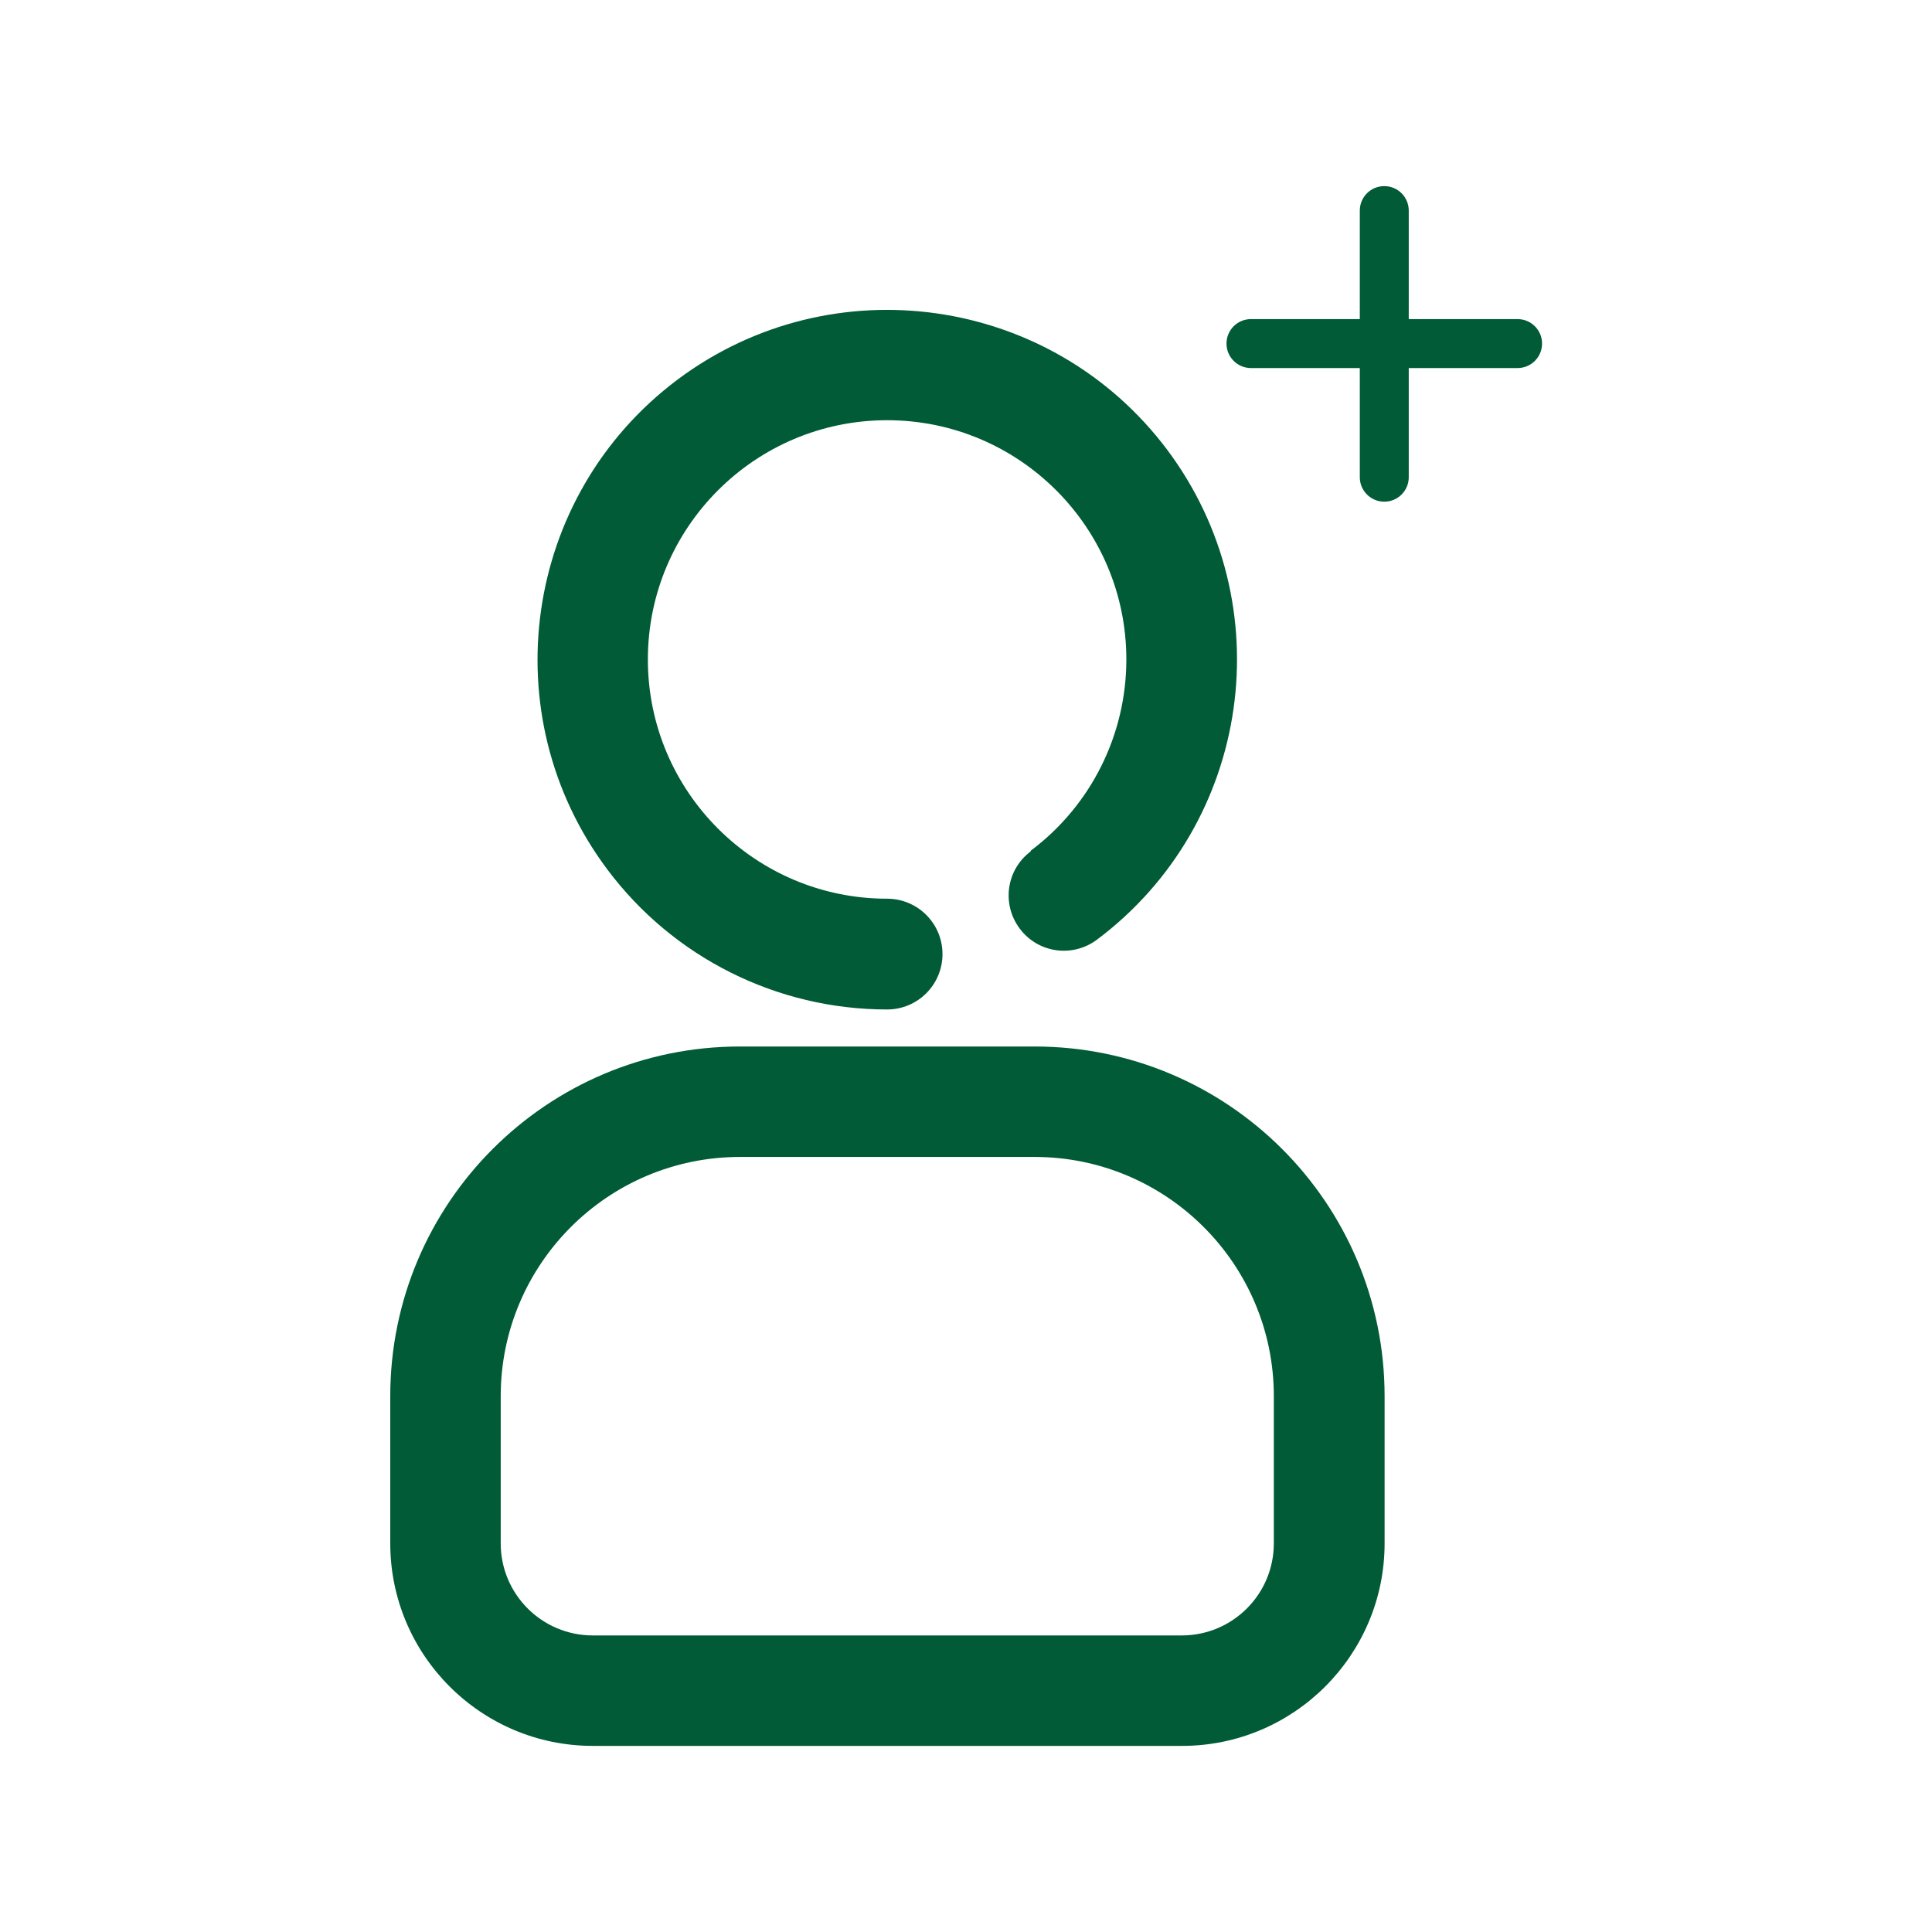
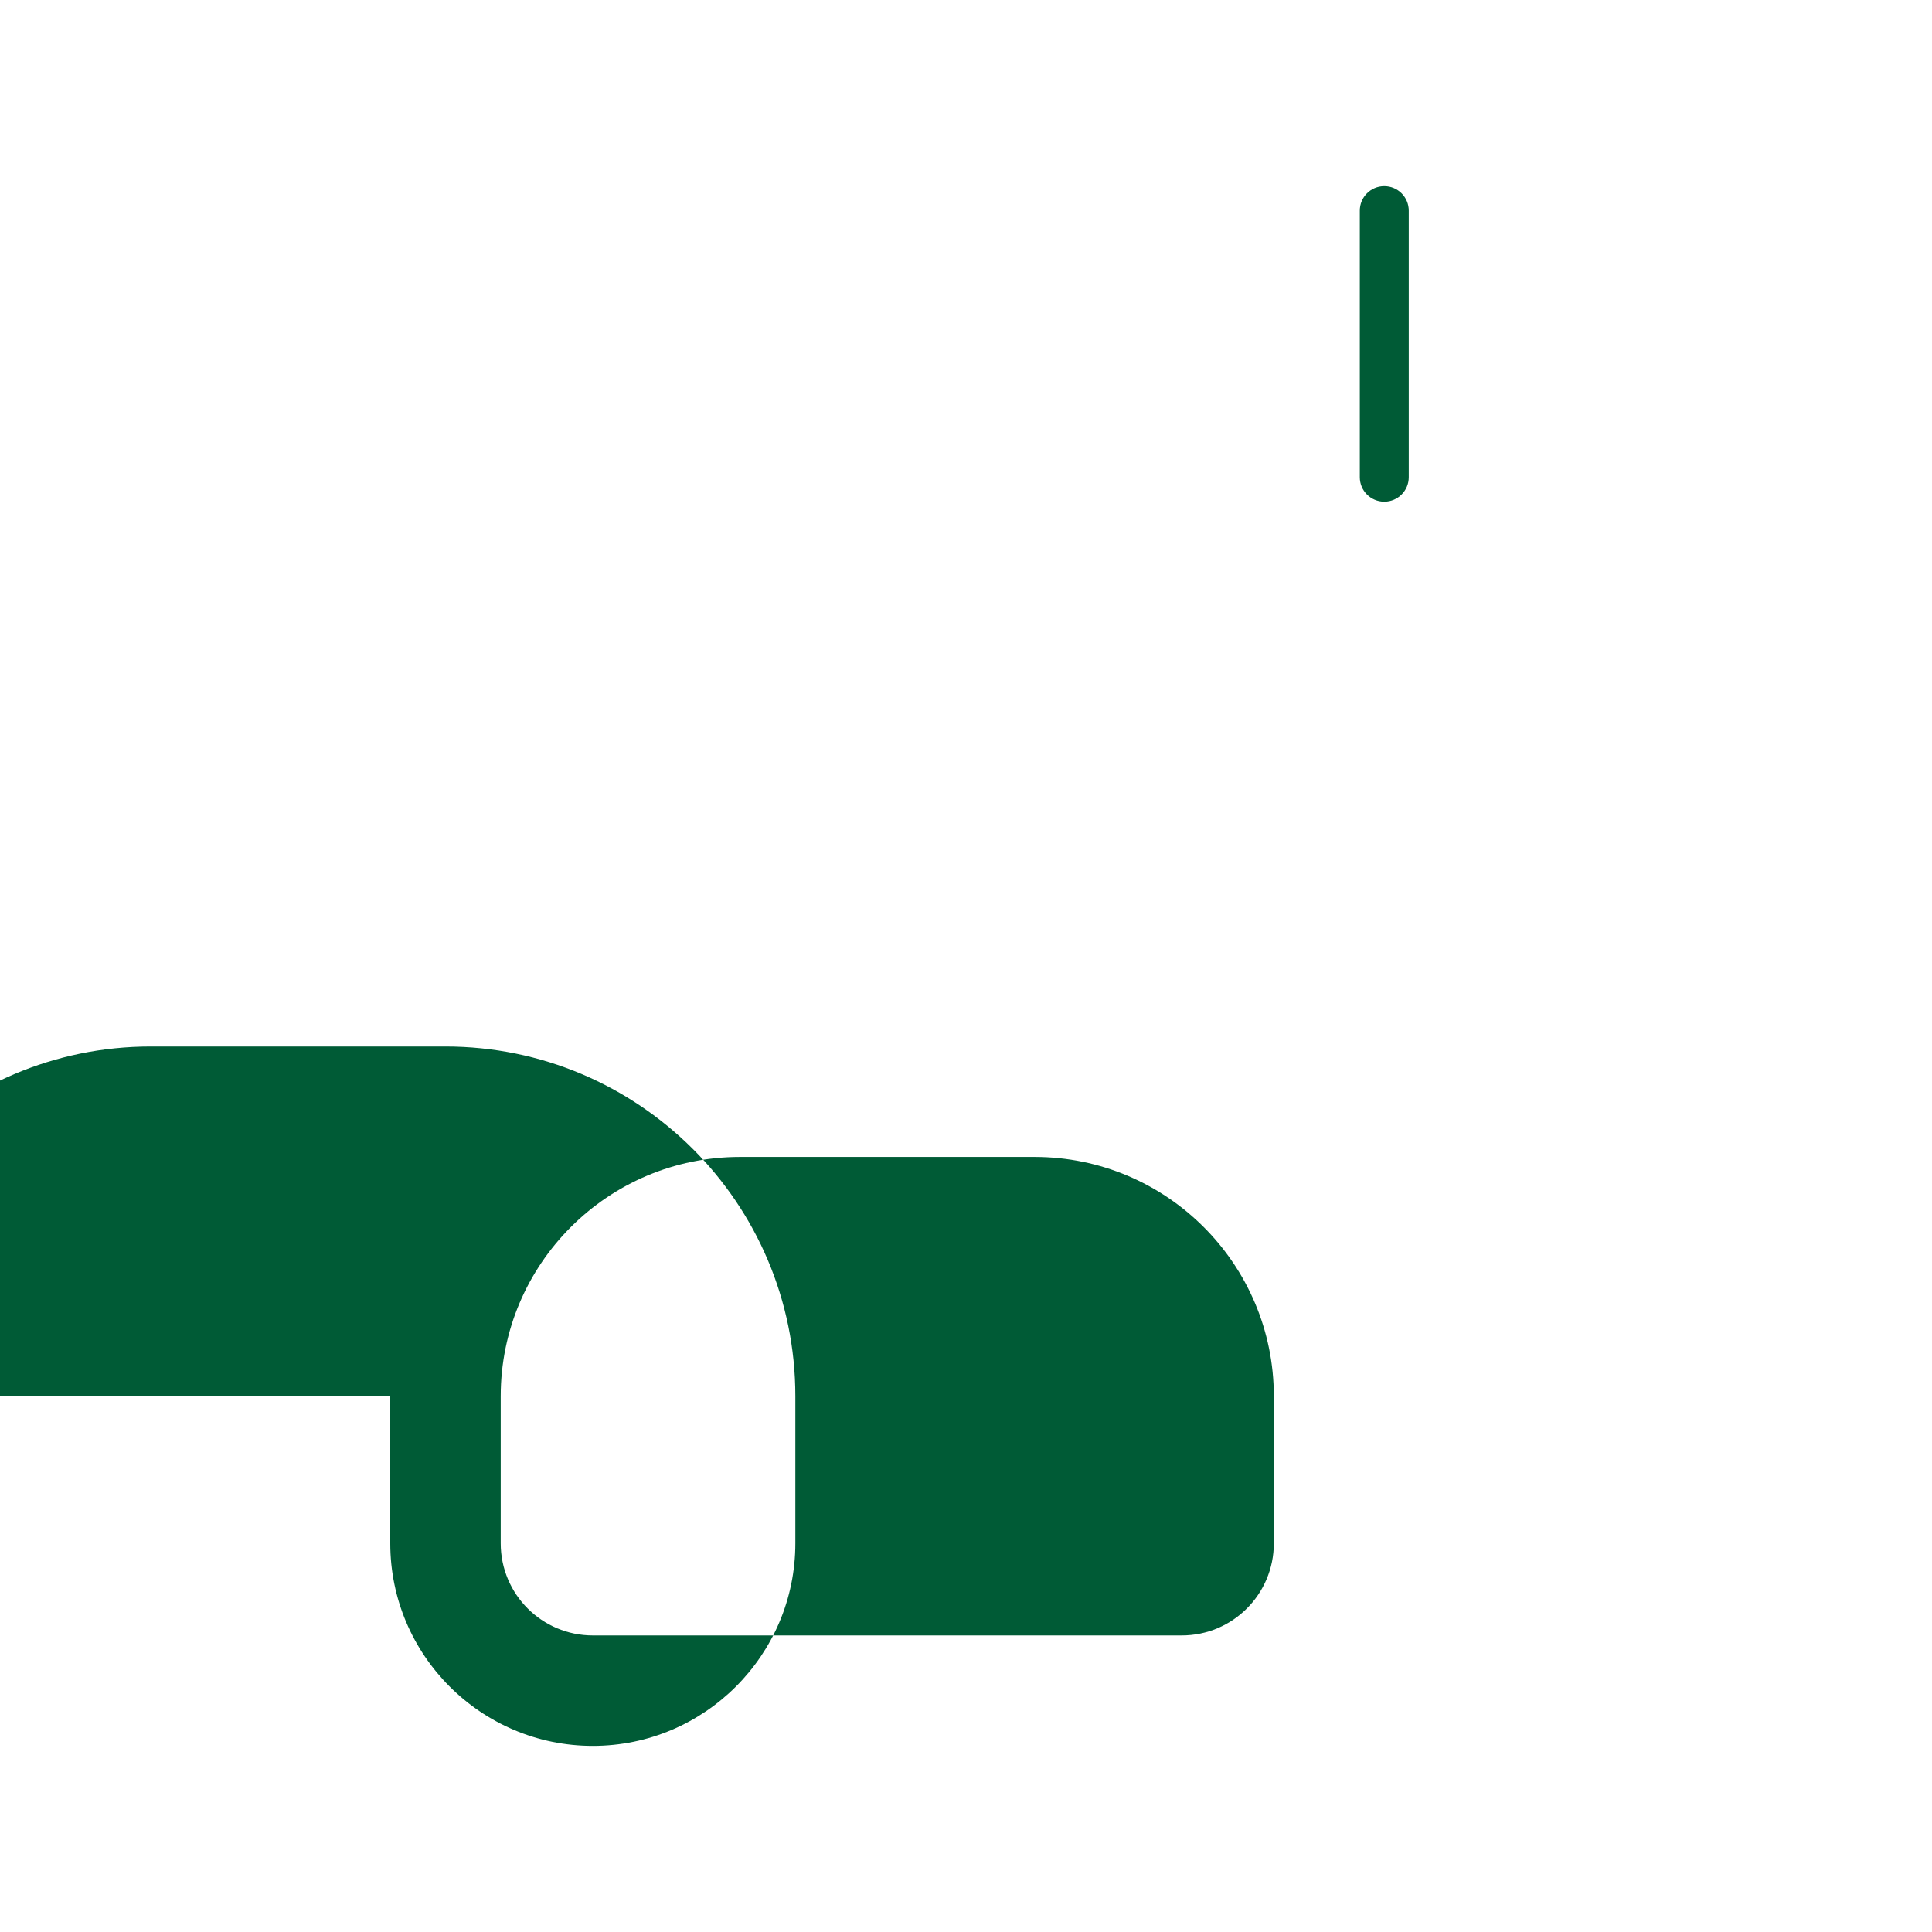
<svg xmlns="http://www.w3.org/2000/svg" id="curvas" viewBox="0 0 60 60">
  <g id="g68194">
    <g id="g28615-6">
      <g id="g28455-6">
-         <path id="path28451-0" d="m12.12,43.36v4.57h0c0,3.47,2.82,6.29,6.29,6.29h18.3c3.47,0,6.29-2.82,6.29-6.29v-4.57c0-6-4.87-10.86-10.87-10.86h-9.15c-6,0-10.86,4.87-10.86,10.86Zm3.43,0c0-4.1,3.33-7.43,7.43-7.43h9.15c4.1,0,7.43,3.33,7.43,7.43v4.57h0c0,1.58-1.28,2.86-2.86,2.86h-18.29c-1.58,0-2.86-1.28-2.86-2.86v-4.57Z" fill="#005b36" />
-         <path id="path28453-0" d="m32.01,26.44c-.76.57-.91,1.64-.34,2.4.57.76,1.64.91,2.4.34,0,0,0,0,0,0,4.8-3.6,5.77-10.41,2.18-15.21-3.6-4.8-10.41-5.77-15.21-2.18-4.8,3.6-5.77,10.41-2.18,15.21,2.05,2.74,5.27,4.35,8.69,4.35.95,0,1.72-.77,1.72-1.72s-.77-1.72-1.72-1.72c-4.1,0-7.43-3.33-7.43-7.43,0-4.1,3.33-7.43,7.43-7.43,4.1,0,7.43,3.33,7.43,7.43,0,2.34-1.1,4.54-2.97,5.94h0Z" fill="#005b36" />
+         <path id="path28451-0" d="m12.12,43.36v4.57h0c0,3.47,2.82,6.29,6.29,6.29c3.47,0,6.29-2.82,6.29-6.29v-4.57c0-6-4.87-10.86-10.87-10.86h-9.15c-6,0-10.86,4.87-10.86,10.86Zm3.43,0c0-4.1,3.33-7.43,7.43-7.43h9.15c4.1,0,7.43,3.33,7.43,7.43v4.57h0c0,1.58-1.28,2.86-2.86,2.86h-18.29c-1.58,0-2.86-1.28-2.86-2.86v-4.57Z" fill="#005b36" />
      </g>
    </g>
    <g id="g59128">
      <g id="g55661">
        <g id="path55248">
-           <path id="path59113" d="m38.85,9.91c-.42,0-.76.34-.76.76s.34.76.76.76h8.28c.42,0,.76-.34.76-.76s-.34-.76-.76-.76h-8.28Z" fill="#005b36" />
-         </g>
+           </g>
        <g id="path55248-5">
          <path id="path59119" d="m42.99,5.78c-.42,0-.76.34-.76.76h0v8.28c0,.42.34.76.76.76s.76-.34.76-.76V6.54c0-.42-.34-.76-.76-.76h0Z" fill="#005b36" />
        </g>
      </g>
    </g>
  </g>
</svg>